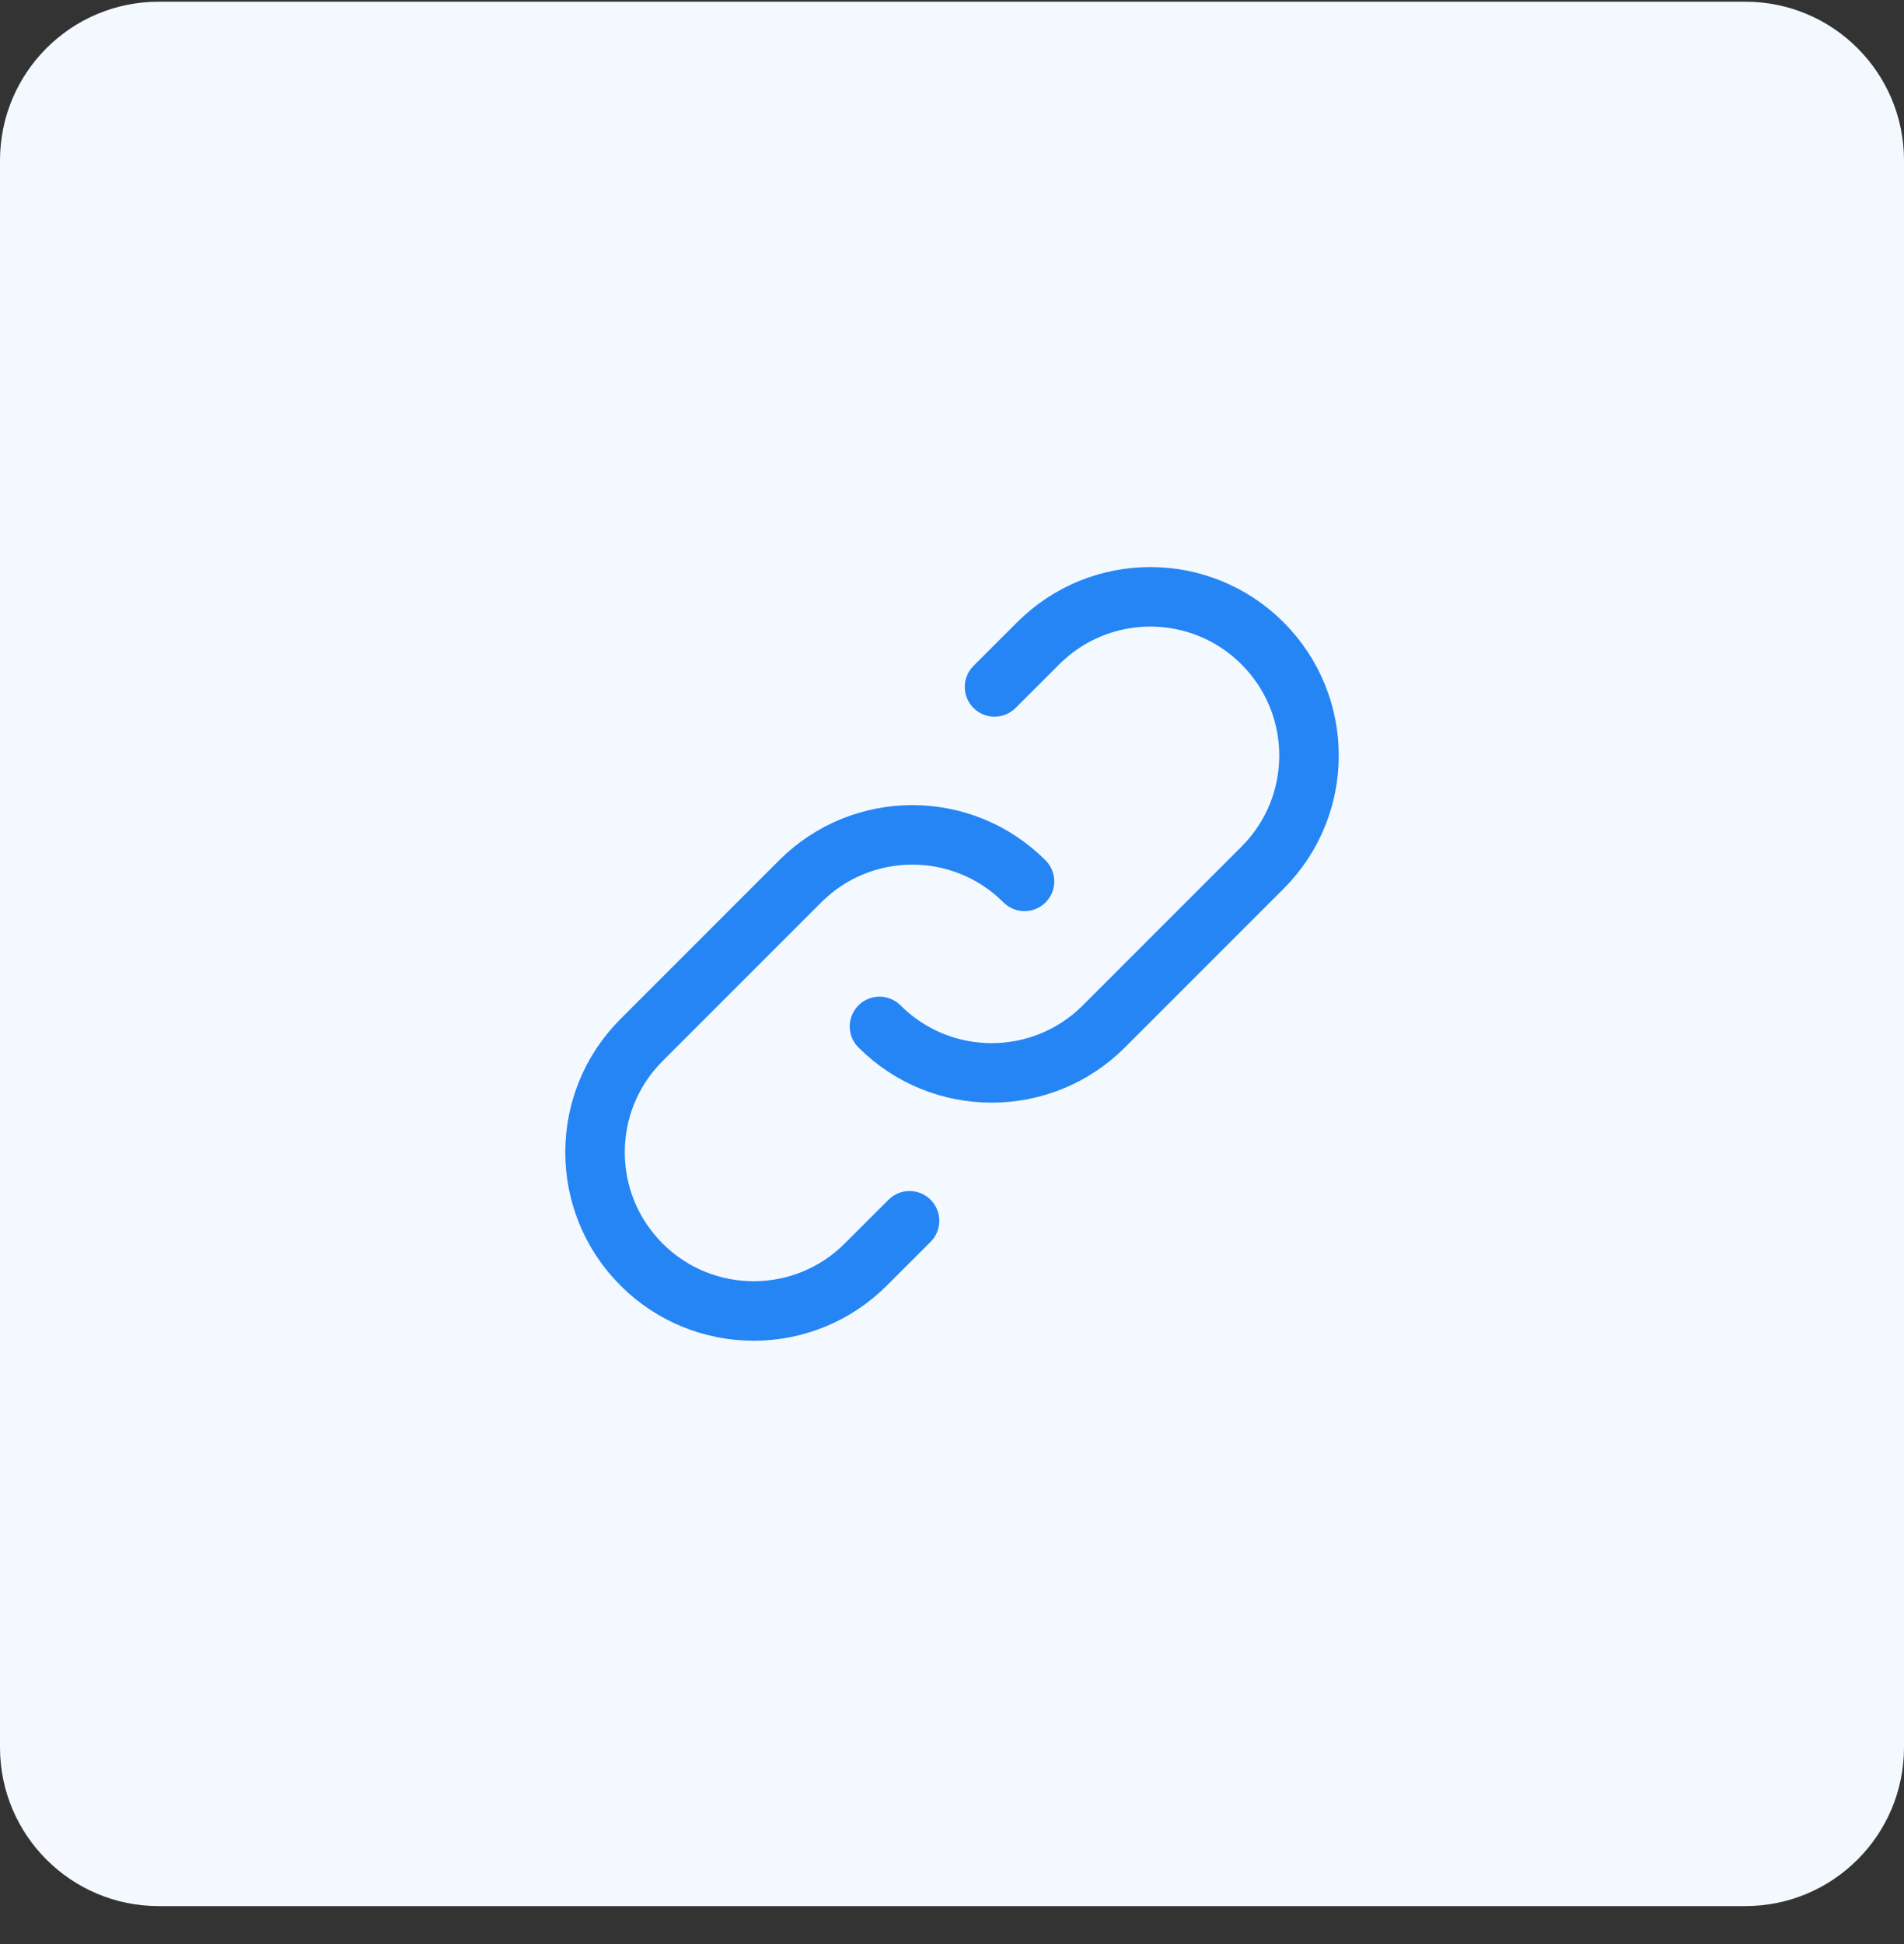
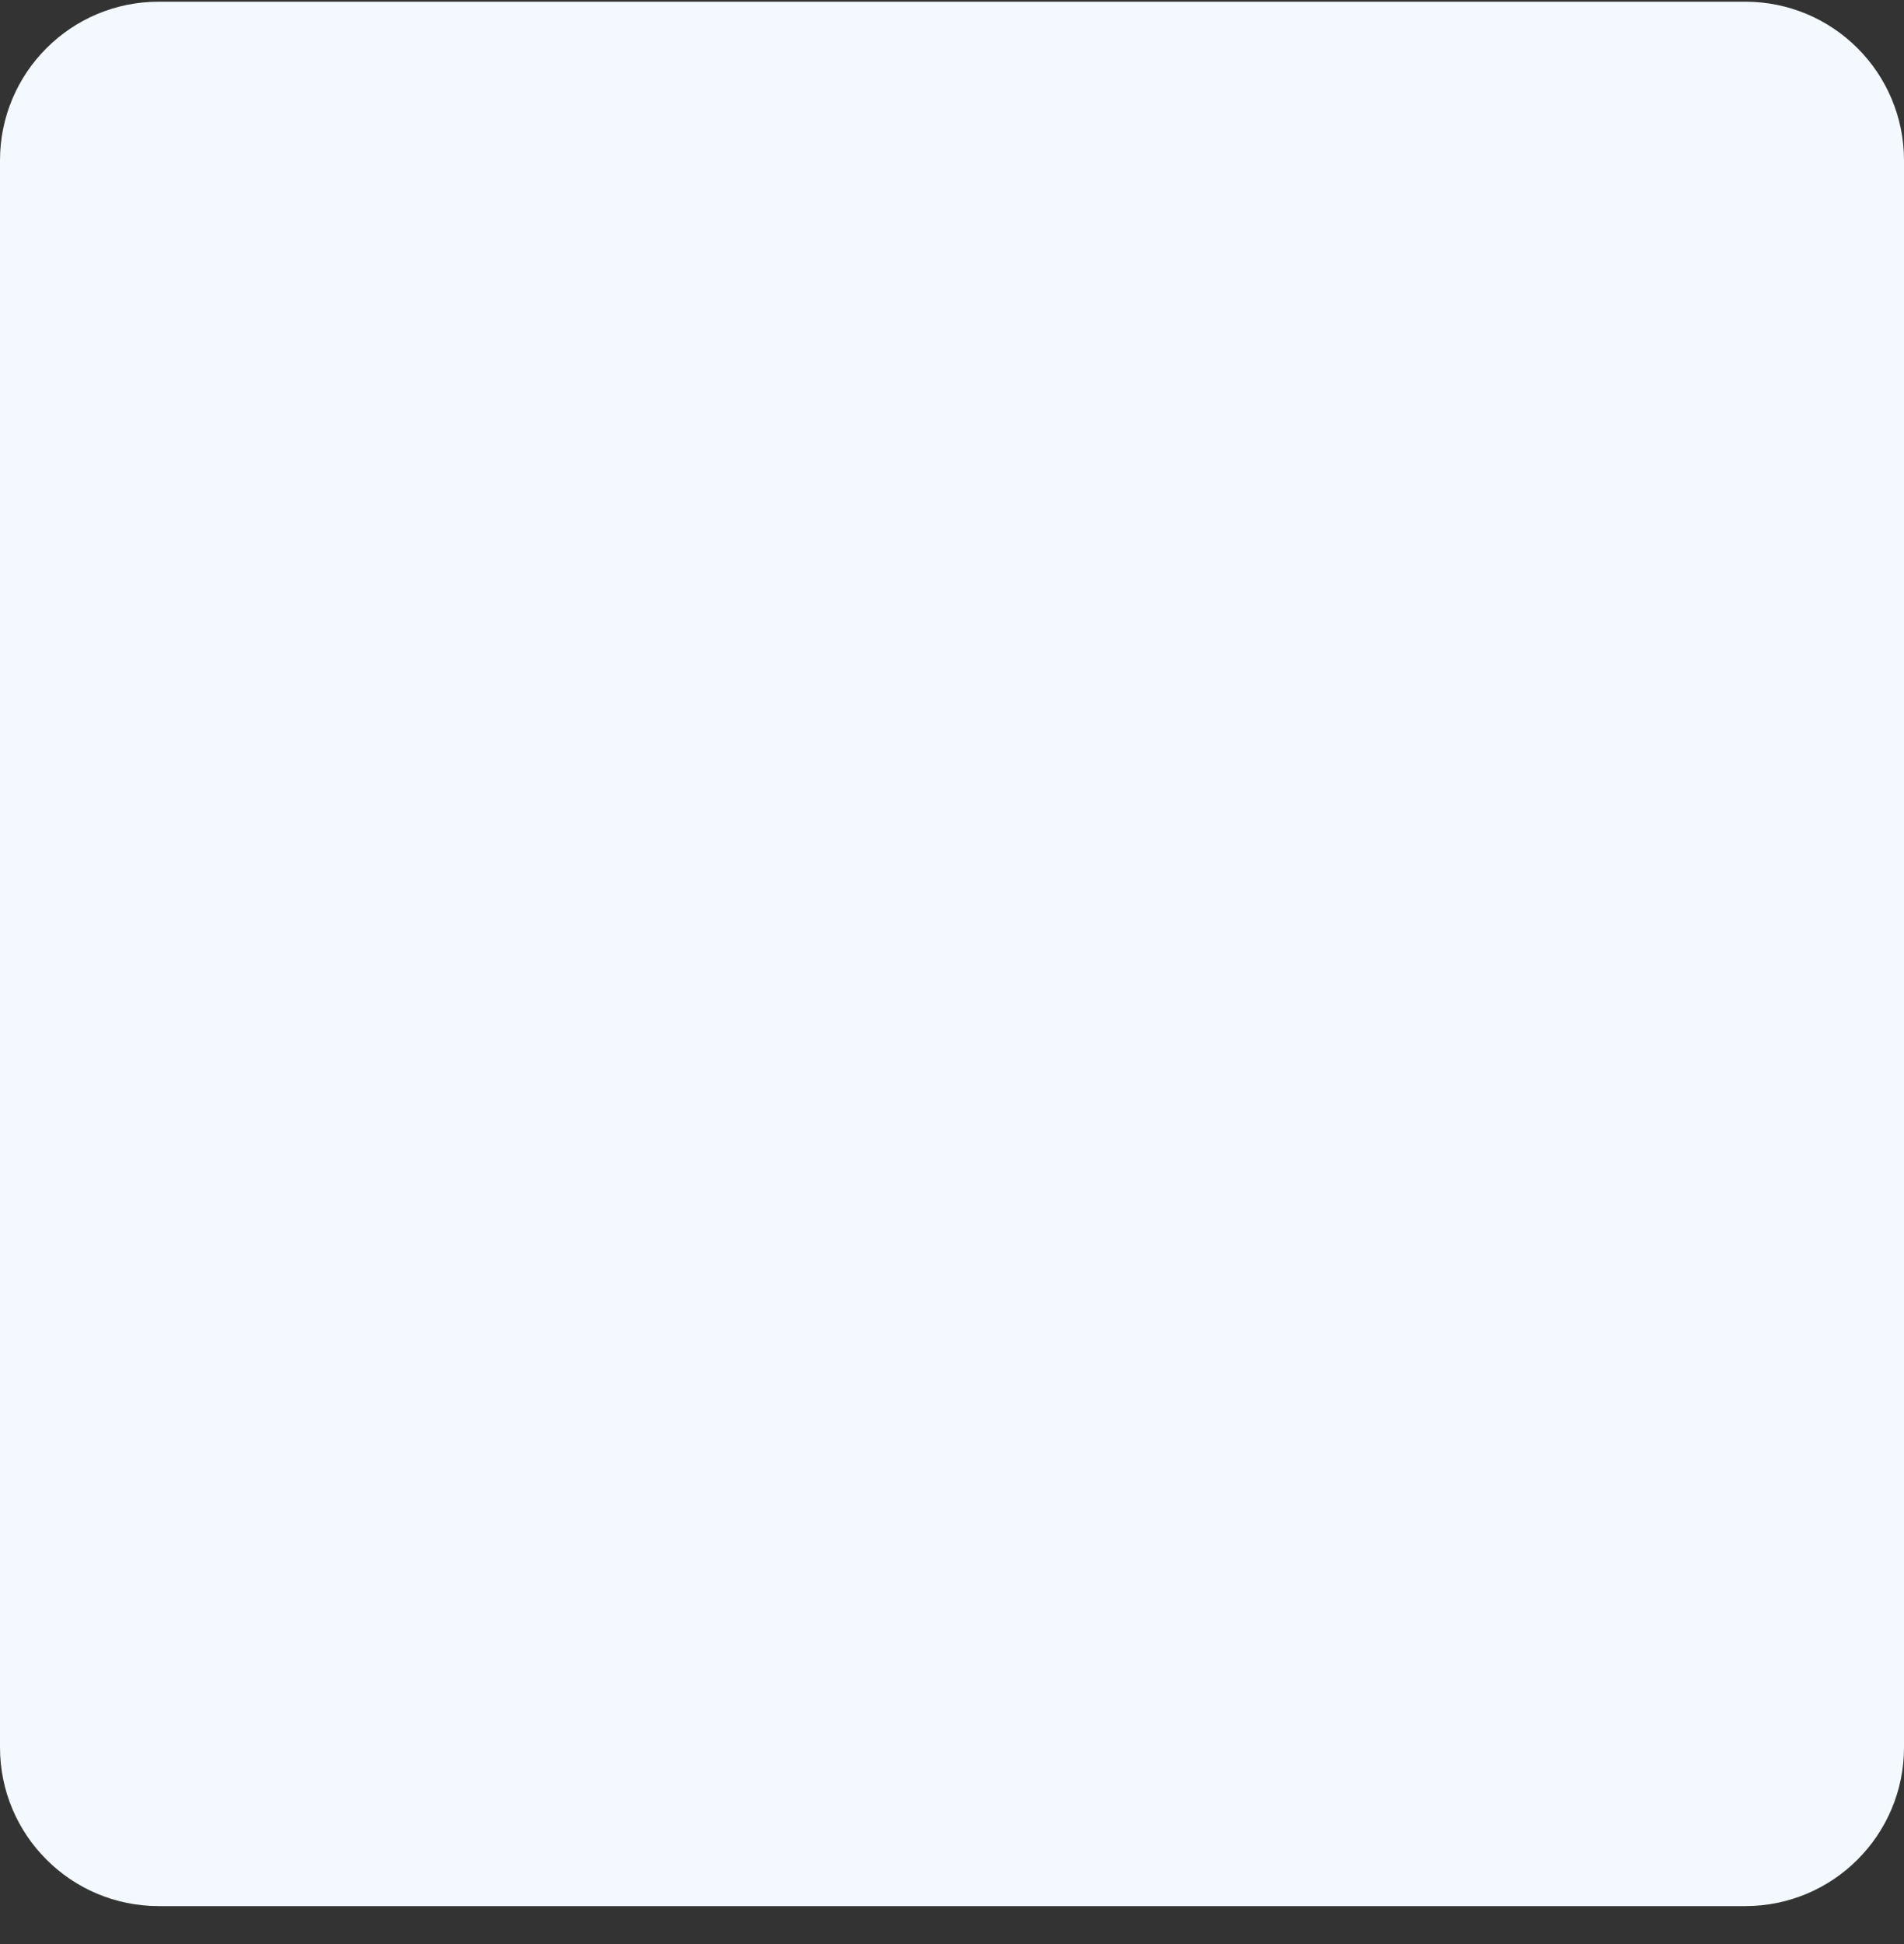
<svg xmlns="http://www.w3.org/2000/svg" width="48" height="49" viewBox="0 0 48 49" fill="none">
  <rect x="0" y="0" width="48" height="49" fill="#333333" stroke="none" />
  <path d="M0 4.043C0 1.834 1.791 0.043 4 0.043H44C46.209 0.043 48 1.834 48 4.043V44.043C48 46.252 46.209 48.043 44 48.043H4C1.791 48.043 0 46.252 0 44.043V4.043Z" fill="#F4F9FF" />
-   <path d="M25.828 22.215C24.266 20.652 21.734 20.652 20.172 22.215L16.172 26.215C14.61 27.777 14.61 30.309 16.172 31.871C17.734 33.434 20.266 33.434 21.828 31.871L22.93 30.77M22.172 25.871C23.734 27.433 26.266 27.433 27.828 25.871L31.828 21.871C33.391 20.309 33.391 17.777 31.828 16.215C30.266 14.652 27.734 14.652 26.172 16.215L25.072 17.314" stroke="#2585F4" stroke-width="1.5" stroke-linecap="round" stroke-linejoin="round" />
</svg>